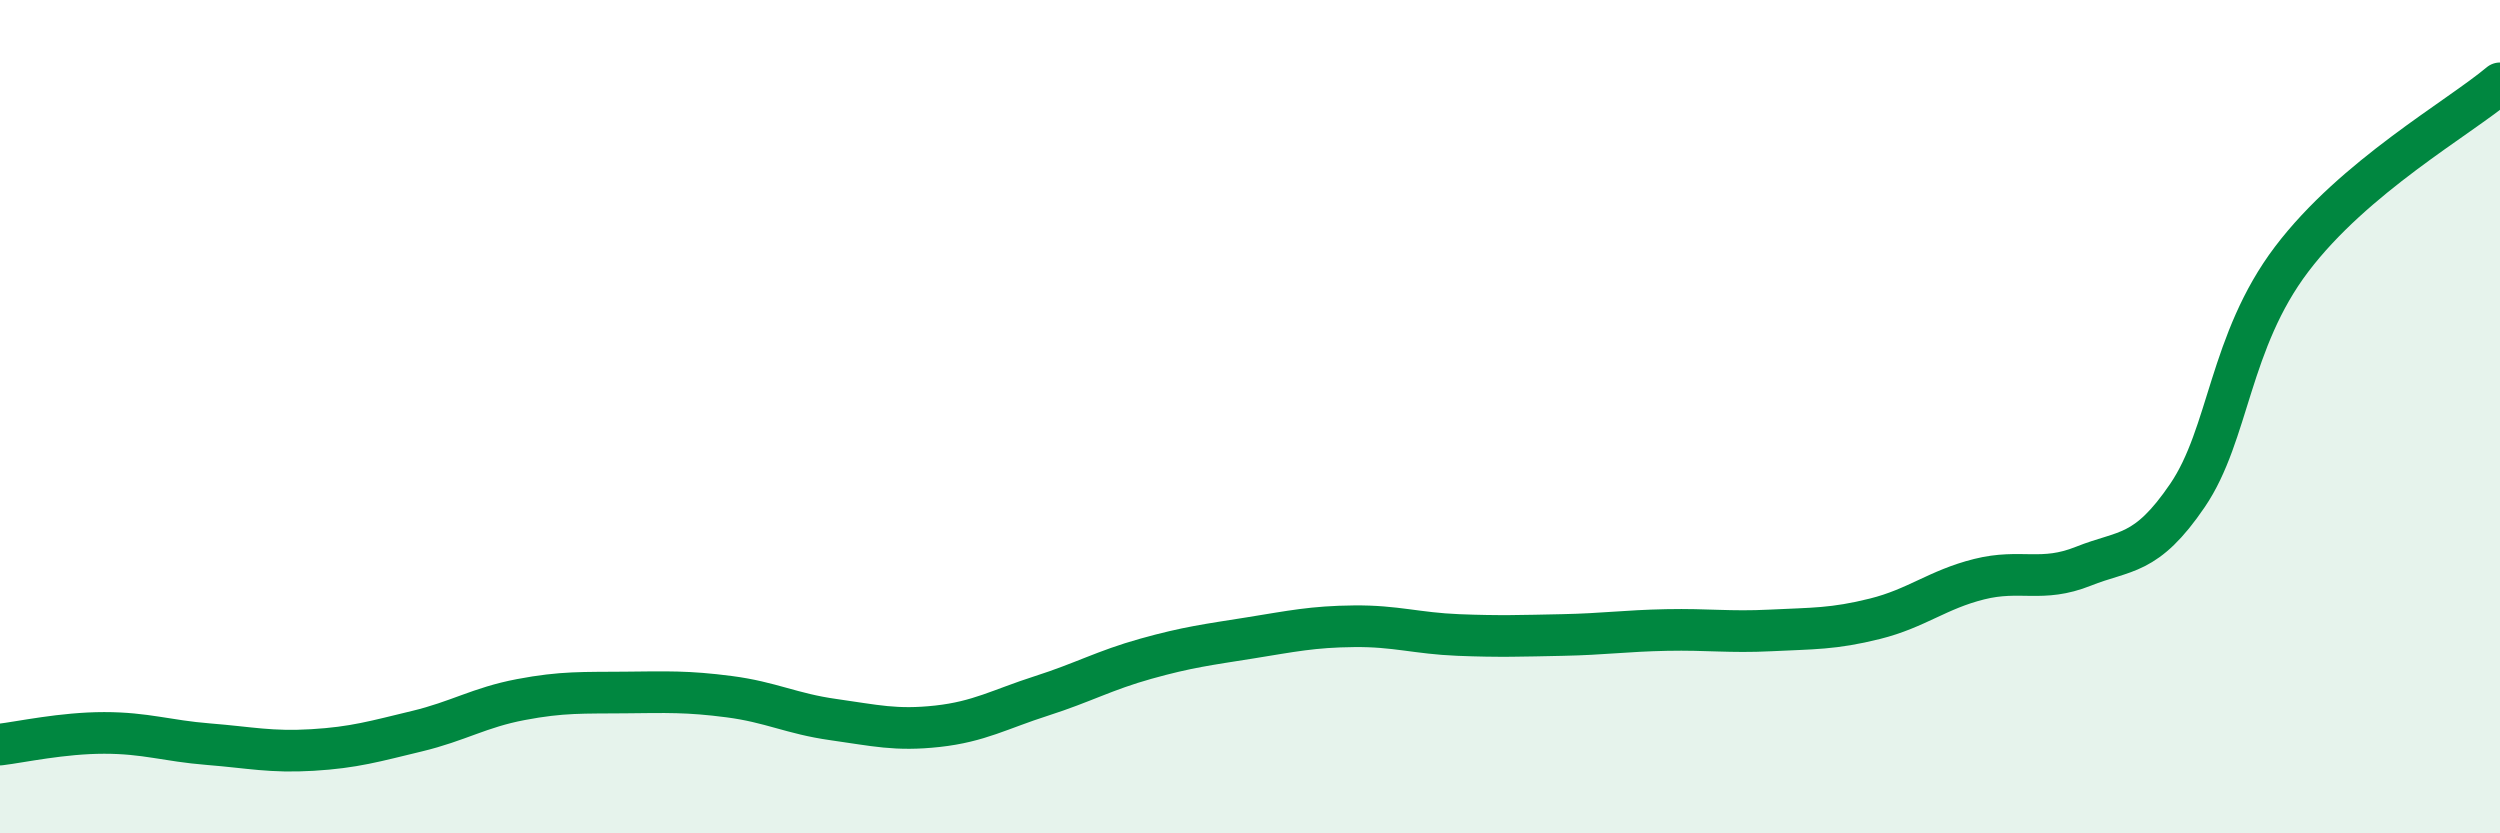
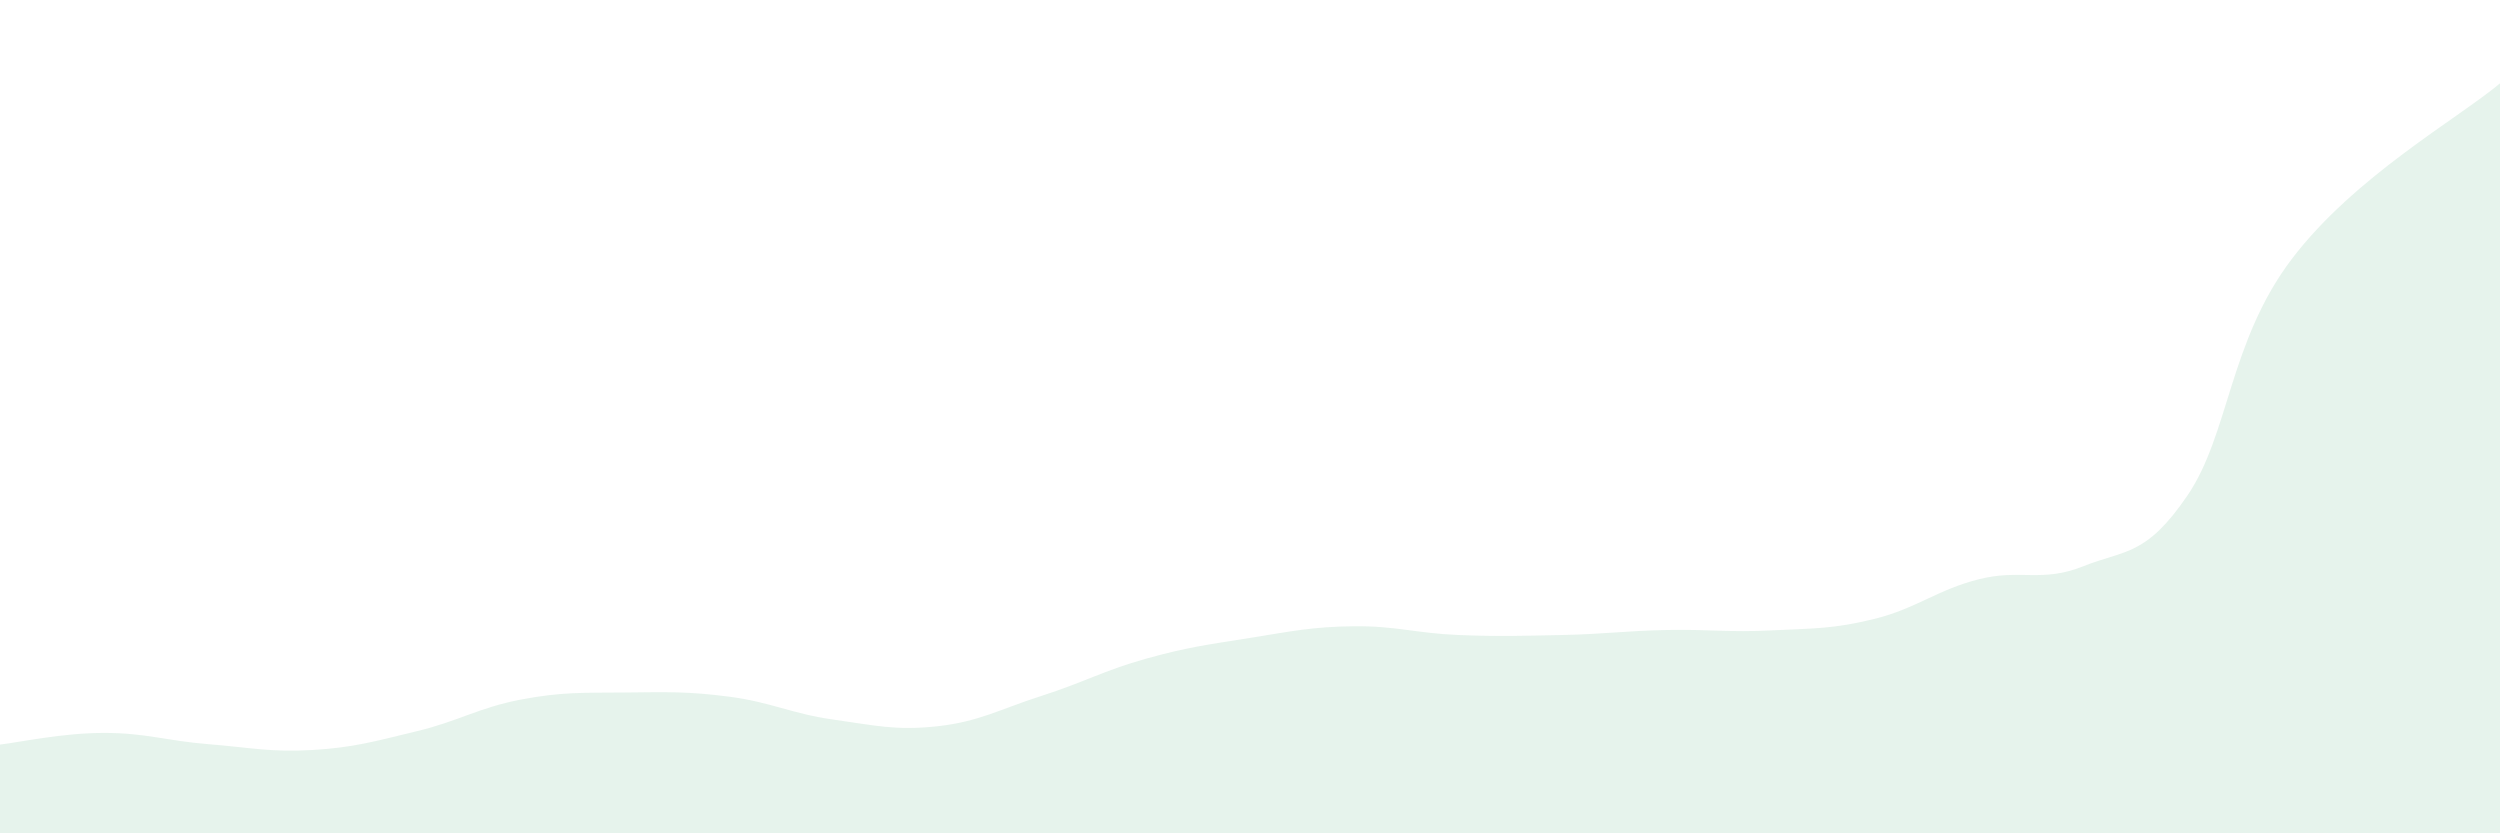
<svg xmlns="http://www.w3.org/2000/svg" width="60" height="20" viewBox="0 0 60 20">
  <path d="M 0,17.87 C 0.5,17.81 1.5,17.59 2.5,17.59 C 3.5,17.59 4,17.78 5,17.86 C 6,17.94 6.5,18.06 7.5,18 C 8.5,17.94 9,17.79 10,17.55 C 11,17.31 11.5,16.98 12.5,16.79 C 13.5,16.6 14,16.63 15,16.62 C 16,16.61 16.5,16.59 17.5,16.72 C 18.5,16.85 19,17.13 20,17.27 C 21,17.41 21.5,17.54 22.5,17.43 C 23.5,17.32 24,17.02 25,16.7 C 26,16.38 26.5,16.09 27.5,15.81 C 28.5,15.53 29,15.47 30,15.31 C 31,15.15 31.5,15.04 32.5,15.03 C 33.5,15.02 34,15.2 35,15.24 C 36,15.28 36.5,15.26 37.5,15.24 C 38.5,15.22 39,15.14 40,15.12 C 41,15.1 41.5,15.18 42.5,15.13 C 43.5,15.08 44,15.1 45,14.85 C 46,14.6 46.5,14.15 47.5,13.9 C 48.5,13.65 49,13.99 50,13.59 C 51,13.19 51.5,13.36 52.5,11.89 C 53.5,10.42 53.5,8.2 55,6.22 C 56.5,4.24 59,2.84 60,2L60 20L0 20Z" fill="#008740" opacity="0.1" stroke-linecap="round" stroke-linejoin="round" />
-   <path d="M 0,17.87 C 0.5,17.81 1.5,17.59 2.5,17.59 C 3.5,17.59 4,17.78 5,17.86 C 6,17.94 6.5,18.06 7.5,18 C 8.5,17.94 9,17.79 10,17.55 C 11,17.31 11.5,16.98 12.5,16.79 C 13.5,16.6 14,16.63 15,16.62 C 16,16.61 16.5,16.59 17.5,16.72 C 18.5,16.85 19,17.13 20,17.27 C 21,17.41 21.5,17.54 22.5,17.43 C 23.5,17.32 24,17.02 25,16.7 C 26,16.38 26.5,16.09 27.5,15.81 C 28.5,15.53 29,15.47 30,15.31 C 31,15.15 31.5,15.04 32.5,15.03 C 33.5,15.02 34,15.2 35,15.24 C 36,15.28 36.5,15.26 37.5,15.24 C 38.5,15.22 39,15.14 40,15.12 C 41,15.1 41.5,15.18 42.5,15.13 C 43.5,15.08 44,15.1 45,14.85 C 46,14.6 46.5,14.15 47.5,13.9 C 48.5,13.65 49,13.99 50,13.59 C 51,13.19 51.5,13.36 52.5,11.89 C 53.5,10.42 53.5,8.2 55,6.22 C 56.5,4.24 59,2.84 60,2" stroke="#008740" stroke-width="1" fill="none" stroke-linecap="round" stroke-linejoin="round" />
</svg>